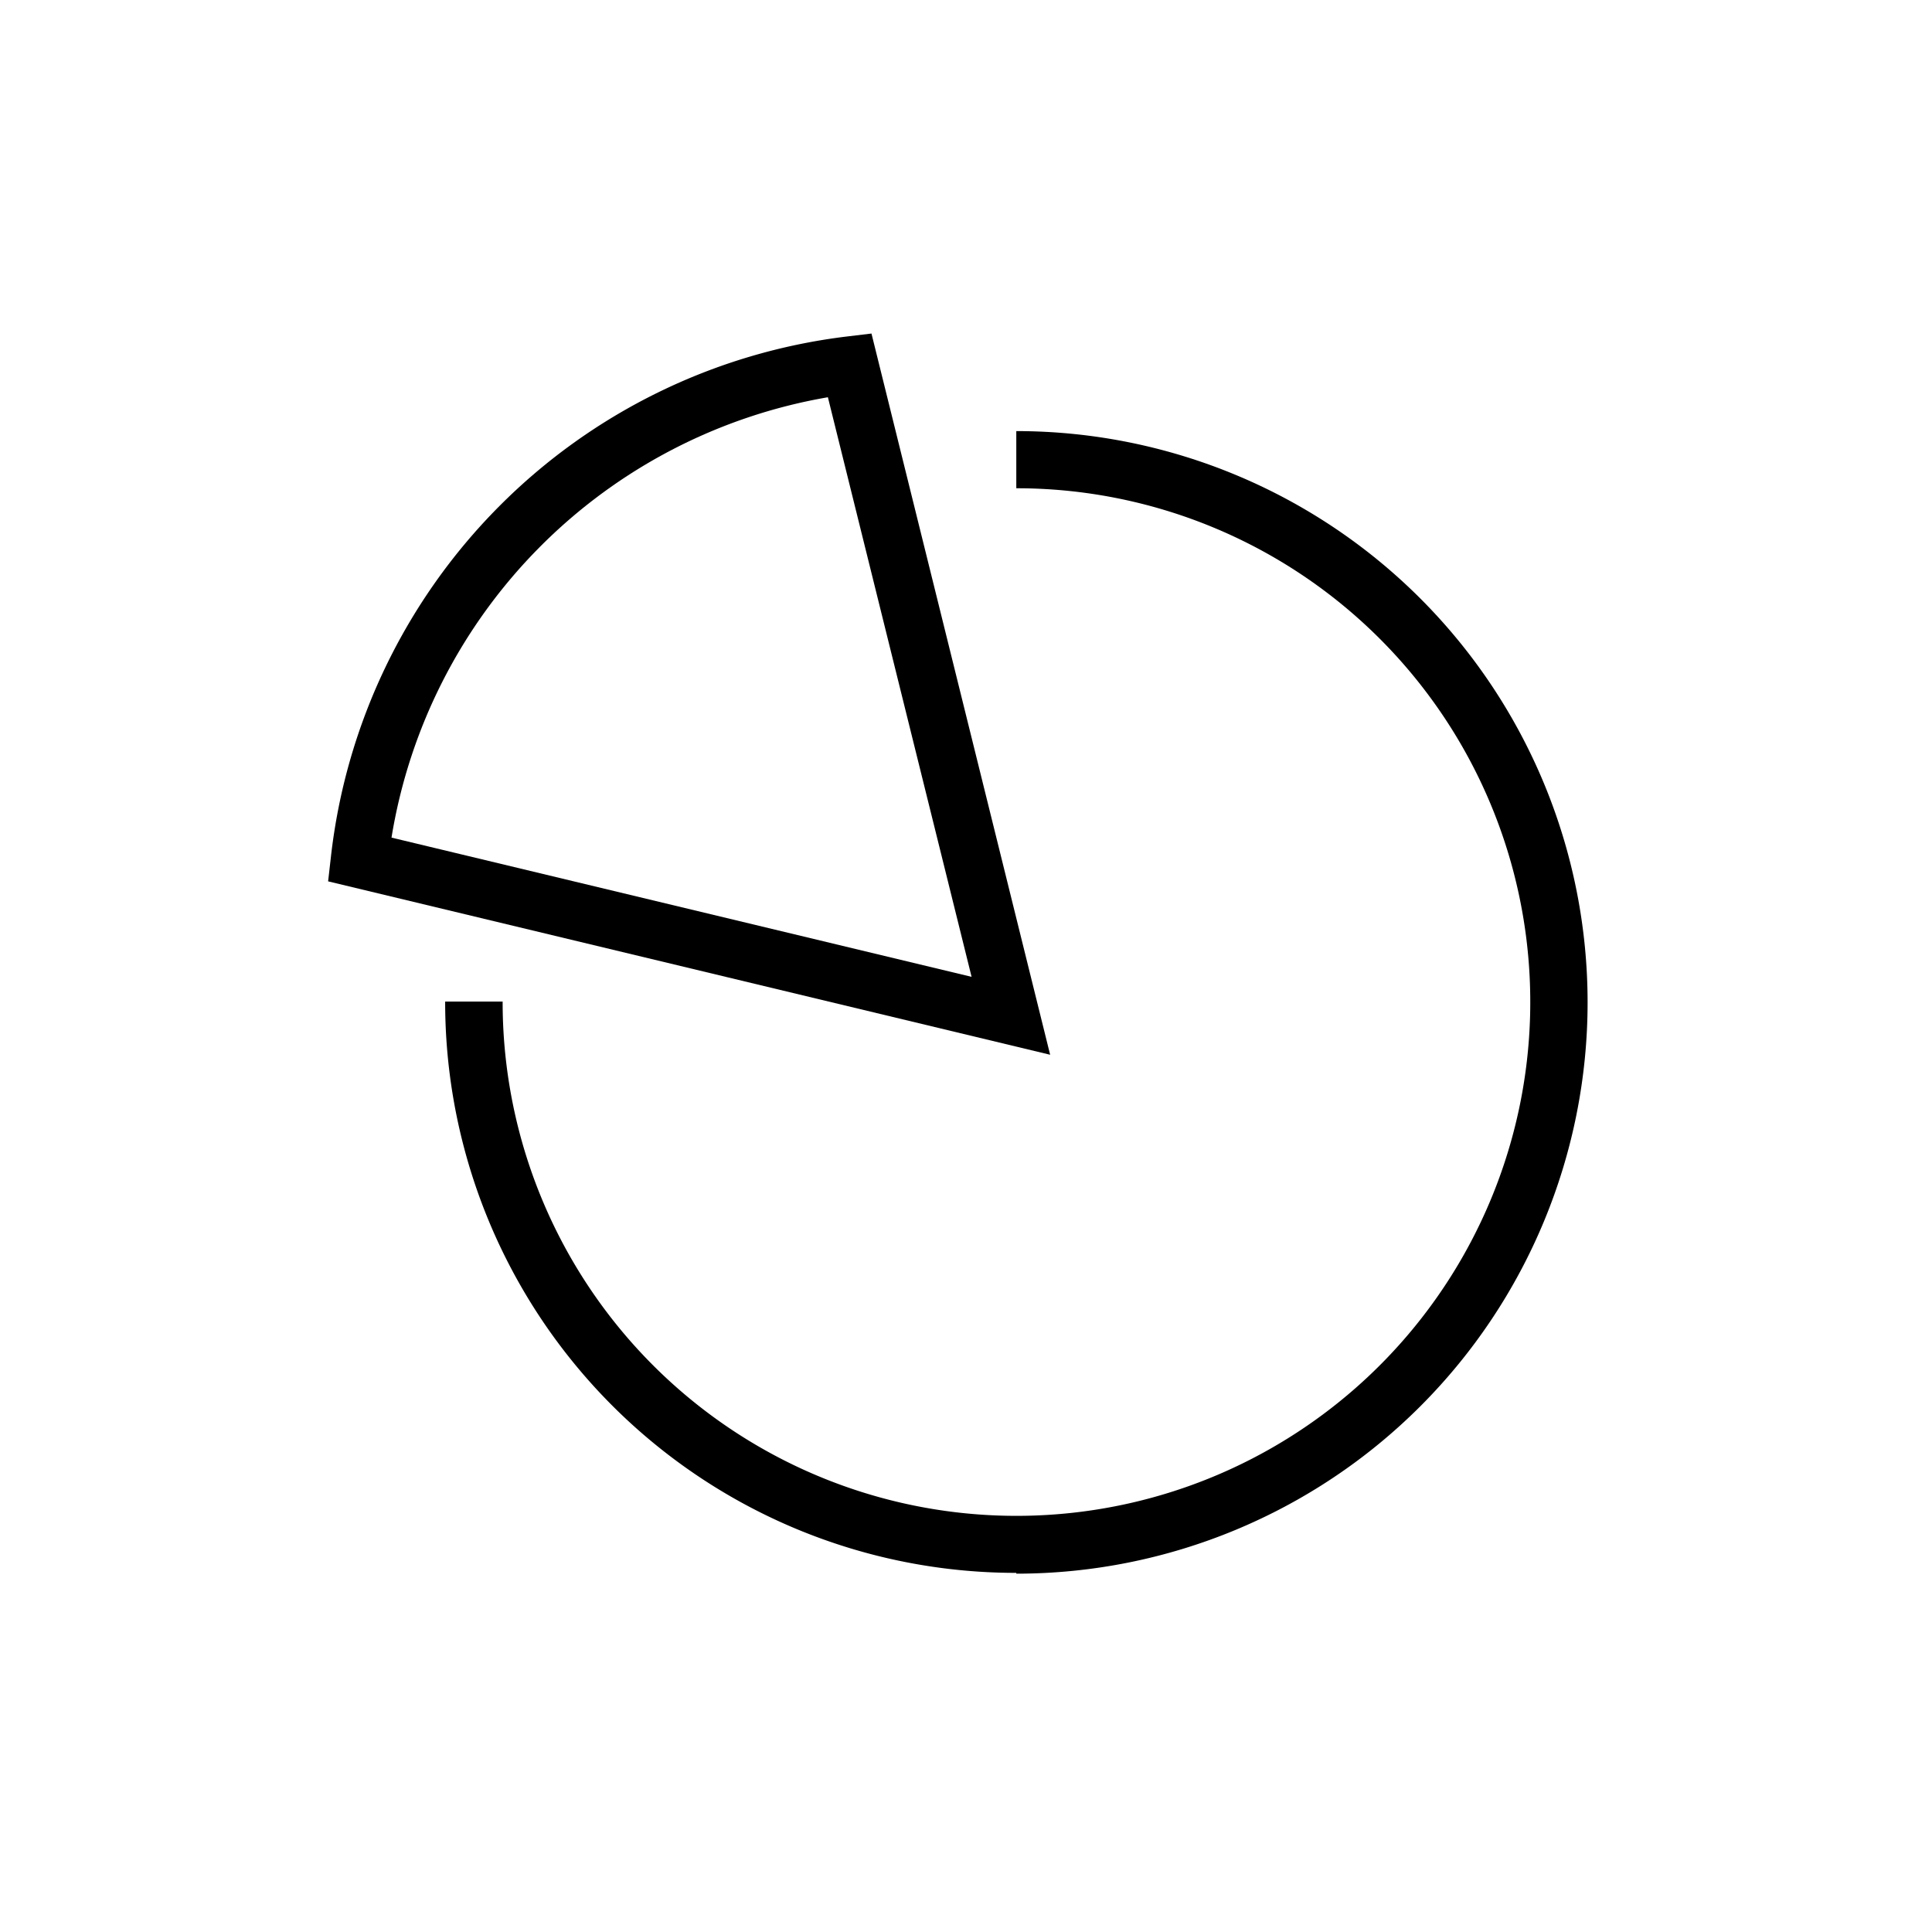
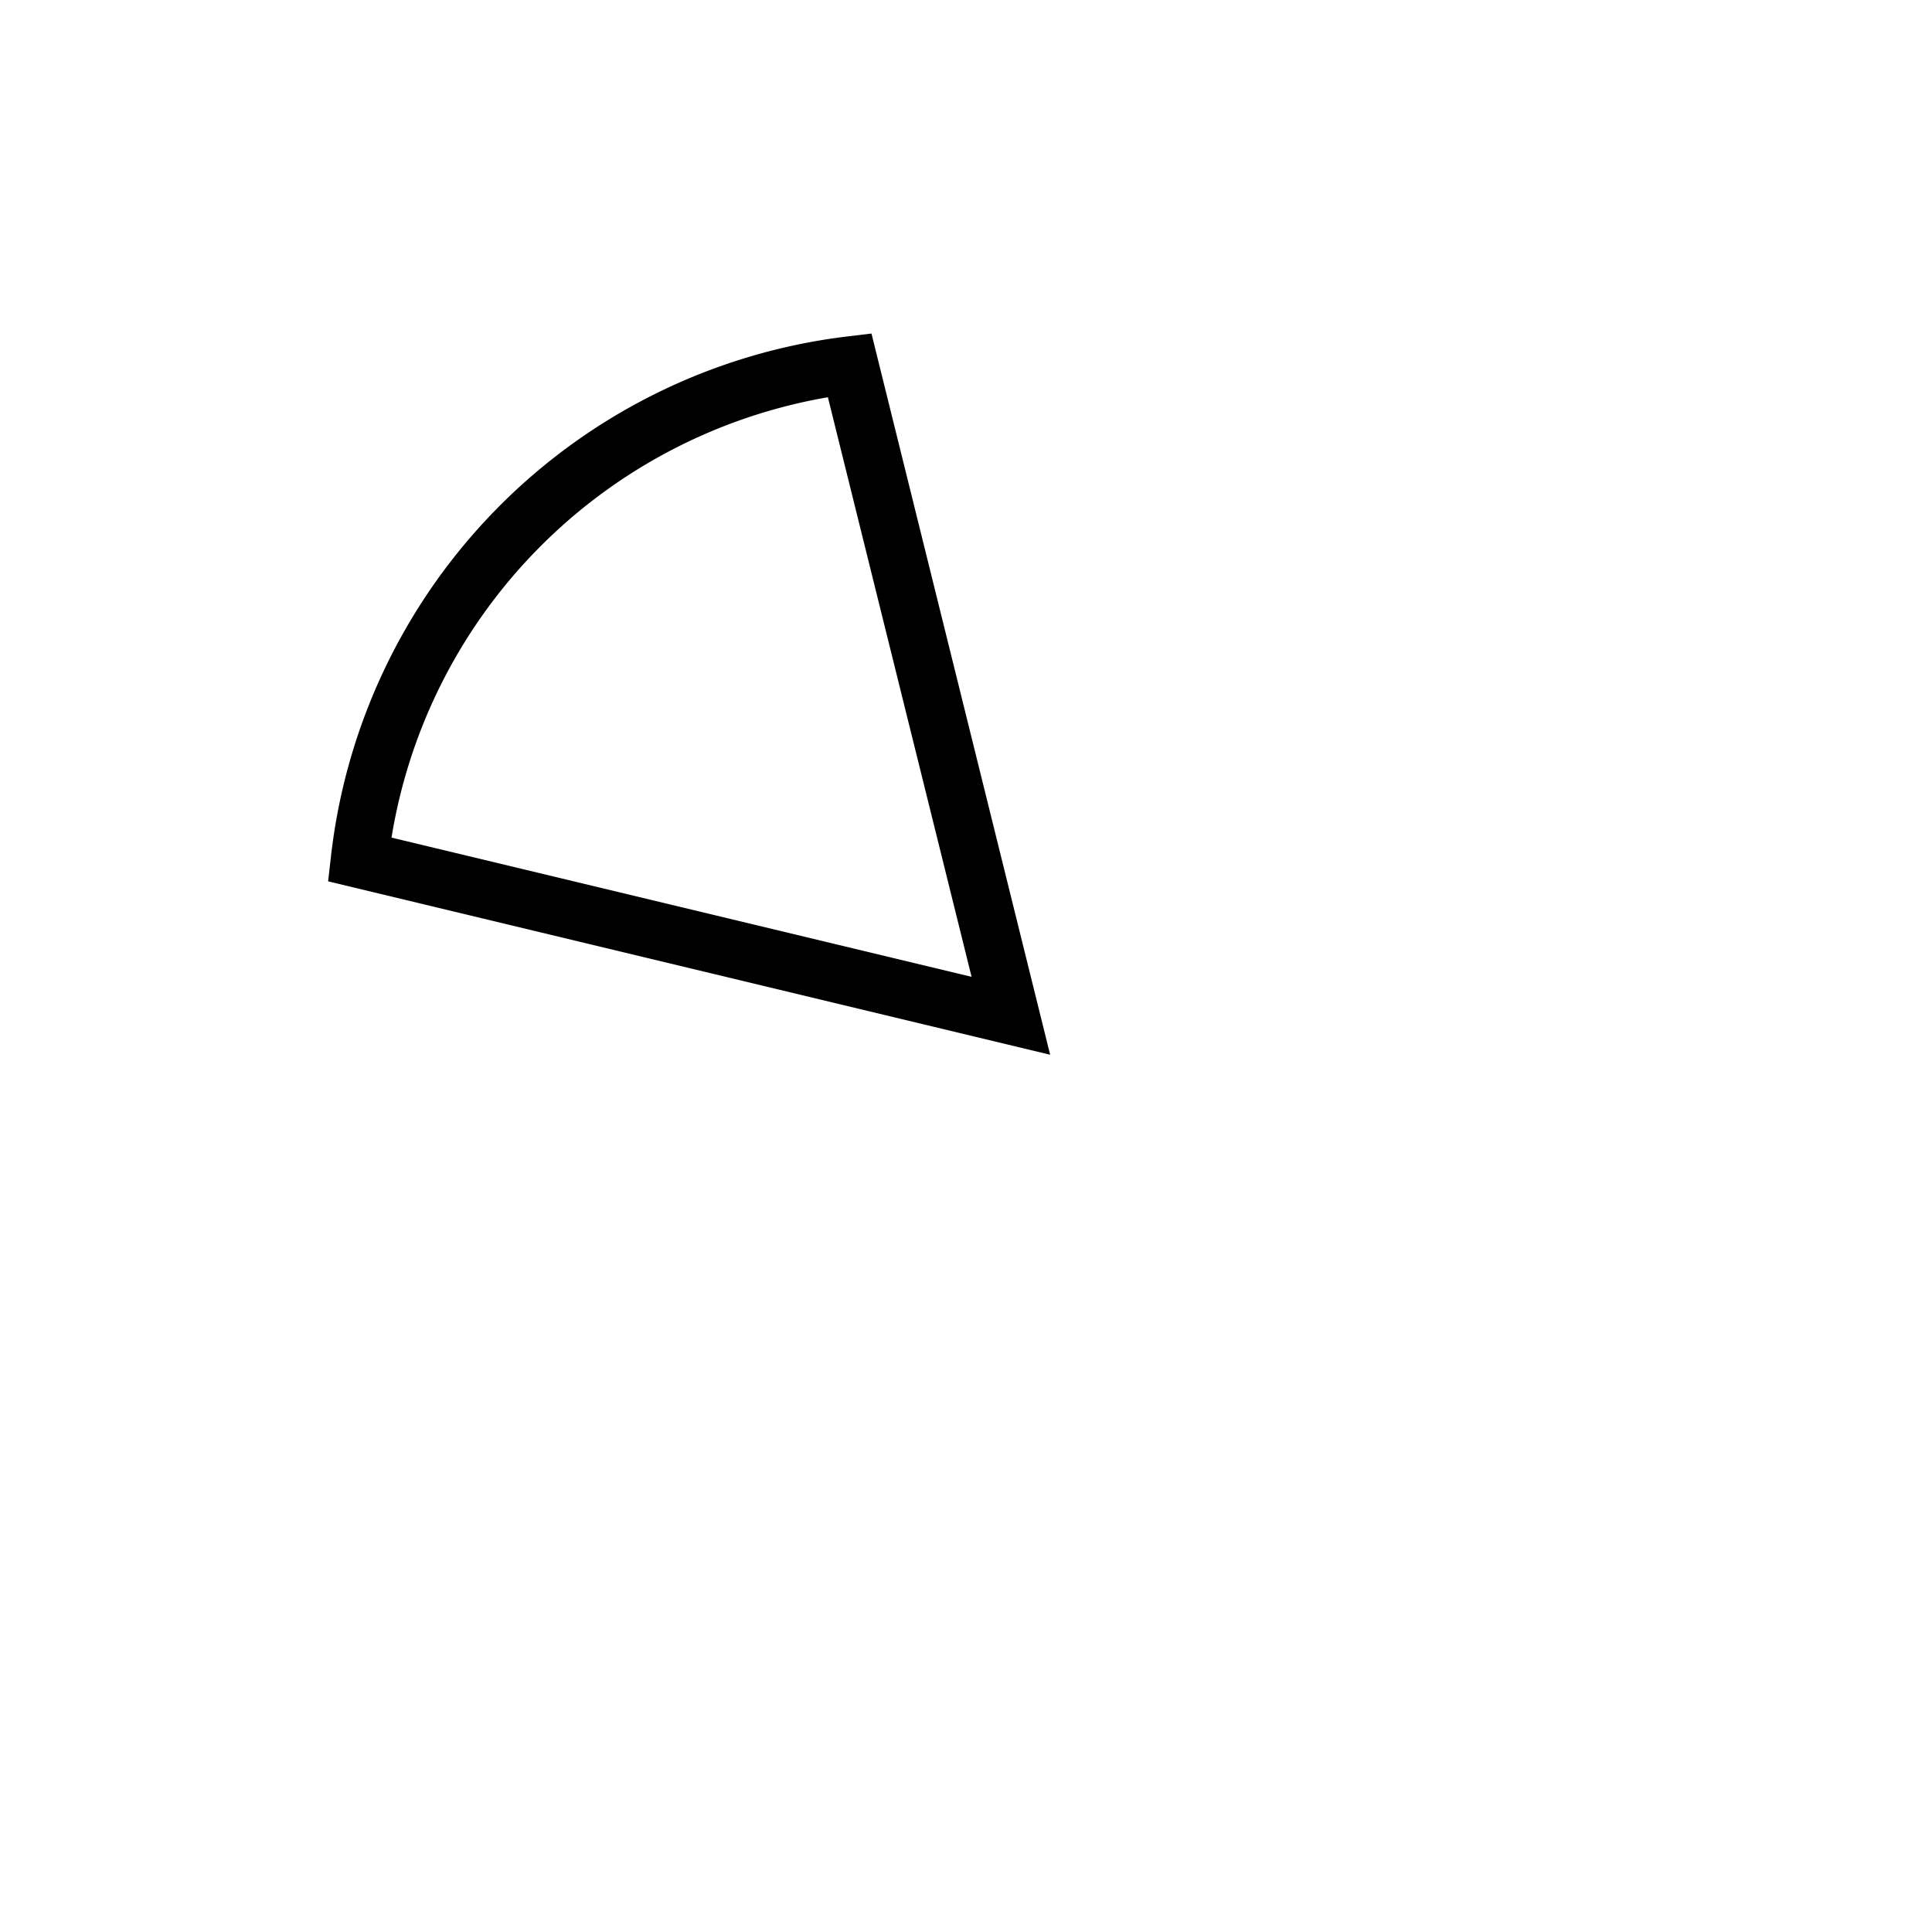
<svg xmlns="http://www.w3.org/2000/svg" viewBox="0 0 121 120.56">
  <title>Artboard 77 copy 15</title>
  <g id="Ikoner">
-     <path d="M63.65,98.51A35.75,35.75,0,0,1,27.88,62.73h3.6A32.18,32.18,0,1,0,86.41,40a32.17,32.17,0,0,0-22.76-9.42V27a35.78,35.78,0,1,1,0,71.56Z" />
-     <path d="M65.77,66.06,20.55,55.2l.18-1.58A37,37,0,0,1,53,21.08l1.58-.19ZM24.52,52.46l36.33,8.72-9-36.3A33.43,33.43,0,0,0,24.52,52.46Z" />
+     <path d="M65.77,66.06,20.55,55.2l.18-1.58A37,37,0,0,1,53,21.08l1.58-.19ZM24.52,52.46l36.33,8.72-9-36.3A33.43,33.43,0,0,0,24.52,52.46" />
  </g>
</svg>